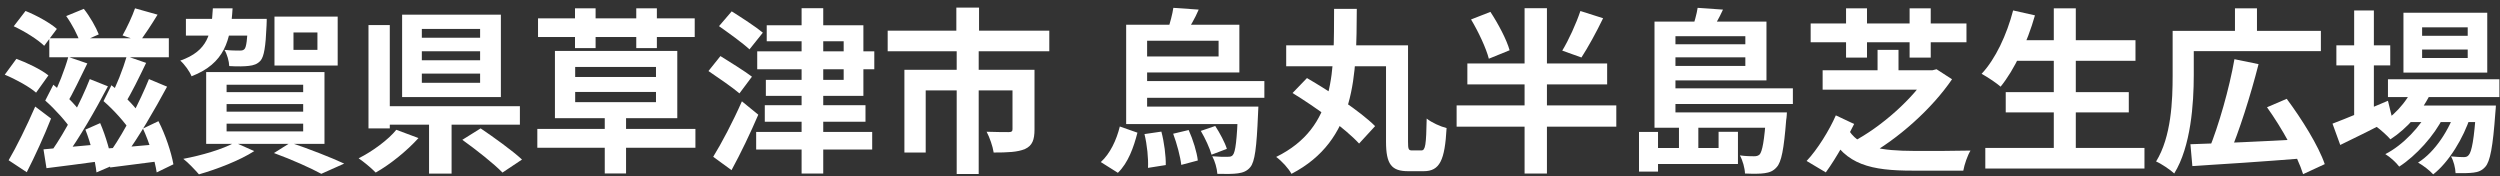
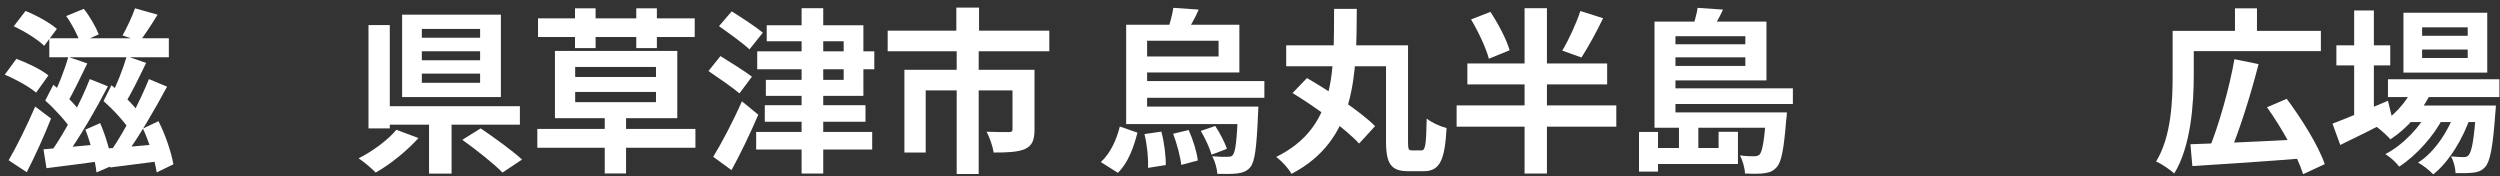
<svg xmlns="http://www.w3.org/2000/svg" width="284" height="20" viewBox="0 0 284 20" fill="none">
  <rect x="0" y="0" width="284" height="20" fill="#333333" stroke="none" />
  <path d="M271.272 9.008H283.932V11.027H271.272V9.008ZM273.452 11.988H281.672V13.867H273.452V11.988ZM274.212 9.748L276.272 10.268C275.252 12.588 273.452 14.588 271.552 15.828C271.212 15.428 270.412 14.707 269.952 14.387C271.792 13.348 273.392 11.688 274.212 9.748ZM281.292 11.988H283.532C283.532 11.988 283.512 12.527 283.472 12.807C283.192 16.727 282.872 18.348 282.332 18.948C281.952 19.387 281.512 19.547 280.992 19.608C280.532 19.668 279.772 19.688 278.952 19.668C278.932 19.087 278.732 18.267 278.432 17.767C279.052 17.828 279.592 17.848 279.852 17.848C280.132 17.848 280.292 17.808 280.452 17.608C280.772 17.247 281.072 15.867 281.292 12.307V11.988ZM275.152 5.628V6.588H280.332V5.628H275.152ZM275.152 3.107V4.067H280.332V3.107H275.152ZM273.032 1.448H282.552V8.248H273.032V1.448ZM265.412 5.147H271.532V7.428H265.412V5.147ZM267.432 1.188H269.672V13.627H267.432V1.188ZM264.972 14.047C266.512 13.467 268.952 12.447 271.272 11.447L271.772 13.508C269.772 14.547 267.612 15.627 265.852 16.468L264.972 14.047ZM279.012 12.367L280.632 13.248C279.872 15.648 278.192 18.427 276.412 19.808C275.992 19.348 275.292 18.808 274.692 18.468C276.632 17.267 278.272 14.688 279.012 12.367ZM275.972 12.387L277.552 13.328C276.552 15.387 274.452 17.707 272.552 18.927C272.172 18.427 271.532 17.848 270.972 17.508C272.952 16.508 275.012 14.348 275.972 12.387Z" fill="white" />
-   <path d="M248.832 16.385C252.012 16.285 257.052 16.065 261.732 15.805L261.672 17.985C257.192 18.345 252.372 18.665 249.052 18.865L248.832 16.385ZM253.832 6.725L256.572 7.285C255.652 10.905 254.352 14.965 253.232 17.585L250.932 16.985C252.032 14.305 253.252 10.045 253.832 6.725ZM257.532 12.185L259.772 11.225C261.472 13.505 263.372 16.545 264.092 18.645L261.632 19.785C260.992 17.725 259.232 14.565 257.532 12.185ZM247.972 3.505H263.652V5.805H247.972V3.505ZM246.812 3.505H249.212V8.545C249.212 11.745 248.892 16.645 246.992 19.705C246.572 19.305 245.512 18.585 244.932 18.345C246.672 15.525 246.812 11.405 246.812 8.545V3.505ZM253.892 0.945H256.392V4.605H253.892V0.945Z" fill="white" />
-   <path d="M228.671 4.565H242.591V6.905H228.671V4.565ZM227.851 10.465H241.831V12.765H227.851V10.465ZM225.531 16.805H243.611V19.145H225.531V16.805ZM233.311 0.945H235.811V17.965H233.311V0.945ZM228.691 1.185L231.171 1.745C230.291 4.845 228.831 7.925 227.271 9.845C226.791 9.425 225.731 8.725 225.111 8.385C226.691 6.705 227.971 3.945 228.691 1.185Z" fill="white" />
-   <path d="M207.051 7.985H219.511V10.185H207.051V7.985ZM213.291 5.665H215.671V9.085H213.291V5.665ZM218.971 7.985H219.511L219.991 7.865L221.751 9.005C219.491 12.325 215.631 15.805 211.931 17.825C211.591 17.305 210.871 16.585 210.371 16.165C213.831 14.385 217.451 11.025 218.971 8.525V7.985ZM209.831 14.465C211.031 16.805 213.811 17.125 217.431 17.145C218.511 17.165 222.431 17.145 223.851 17.105C223.511 17.645 223.151 18.705 223.031 19.385H217.291C212.571 19.385 209.631 18.725 207.831 15.205L209.831 14.465ZM207.411 19.585L205.231 18.285C206.451 17.005 207.831 14.765 208.551 13.105L210.631 14.085C209.911 15.525 208.691 17.825 207.411 19.585ZM205.691 2.665H223.391V4.805H205.691V2.665ZM209.711 0.945H212.091V6.545H209.711V0.945ZM216.931 0.945H219.331V6.545H216.931V0.945Z" fill="white" />
+   <path d="M248.832 16.385C252.012 16.285 257.052 16.065 261.732 15.805L261.672 17.985C257.192 18.345 252.372 18.665 249.052 18.865L248.832 16.385ZM253.832 6.725L256.572 7.285C255.652 10.905 254.352 14.965 253.232 17.585L250.932 16.985C252.032 14.305 253.252 10.045 253.832 6.725ZM257.532 12.185L259.772 11.225C261.472 13.505 263.372 16.545 264.092 18.645L261.632 19.785C260.992 17.725 259.232 14.565 257.532 12.185ZM247.972 3.505H263.652V5.805H247.972ZM246.812 3.505H249.212V8.545C249.212 11.745 248.892 16.645 246.992 19.705C246.572 19.305 245.512 18.585 244.932 18.345C246.672 15.525 246.812 11.405 246.812 8.545V3.505ZM253.892 0.945H256.392V4.605H253.892V0.945Z" fill="white" />
  <path d="M187.951 12.771H201.531V14.511H187.951V12.771ZM189.231 10.031H203.671V11.811H189.231V10.031ZM189.231 5.031H198.891V6.511H189.231V5.031ZM200.631 12.771H202.991C202.991 12.771 202.971 13.351 202.911 13.631C202.651 16.951 202.371 18.411 201.831 18.991C201.431 19.451 201.011 19.591 200.471 19.671C200.011 19.751 199.151 19.751 198.231 19.711C198.211 19.091 197.971 18.231 197.651 17.651C198.351 17.751 198.971 17.751 199.251 17.751C199.531 17.751 199.711 17.711 199.891 17.551C200.191 17.211 200.431 16.031 200.631 13.071V12.771ZM192.851 0.891L195.731 1.091C195.291 2.071 194.731 3.011 194.331 3.651L192.231 3.271C192.471 2.551 192.751 1.591 192.851 0.891ZM189.311 2.451H200.671V9.131H189.311V7.491H198.271V4.111H189.311V2.451ZM187.951 2.451H190.331V13.331H187.951V2.451ZM195.231 14.971H197.431V18.631H187.371V16.811H195.231V14.971ZM190.731 14.371H192.931V17.691H190.731V14.371ZM186.191 14.991H188.351V19.491H186.191V14.991Z" fill="white" />
  <path d="M167.112 2.21L169.312 1.35C170.192 2.69 171.152 4.49 171.492 5.71L169.132 6.67C168.832 5.49 167.952 3.61 167.112 2.21ZM179.532 1.25L182.112 2.07C181.332 3.69 180.392 5.39 179.652 6.53L177.472 5.75C178.192 4.57 179.052 2.69 179.532 1.25ZM166.692 7.21H182.572V9.59H166.692V7.21ZM165.472 11.97H183.612V14.39H165.472V11.97ZM173.192 0.93H175.732V19.71H173.192V0.93Z" fill="white" />
  <path d="M151.552 1.008H154.132C154.092 8.528 154.072 15.928 146.712 19.748C146.372 19.128 145.612 18.288 144.972 17.828C151.852 14.448 151.512 7.948 151.552 1.008ZM146.112 5.148H158.872V7.528H146.112V5.148ZM157.452 5.148H159.952V16.088C159.952 16.968 160.012 17.088 160.412 17.088C160.612 17.088 161.272 17.088 161.472 17.088C161.932 17.088 162.012 16.448 162.072 13.468C162.632 13.928 163.672 14.388 164.332 14.548C164.132 18.188 163.572 19.448 161.732 19.448C161.352 19.448 160.332 19.448 159.972 19.448C158.092 19.448 157.452 18.688 157.452 16.088V5.148ZM146.832 10.568L148.472 8.868C151.012 10.348 154.532 12.648 156.212 14.328L154.392 16.308C152.852 14.628 149.452 12.168 146.832 10.568Z" fill="white" />
  <path d="M127.932 12.111H141.392V14.091H127.932V12.111ZM129.192 9.211H143.632V11.111H129.192V9.211ZM140.652 12.111H142.952C142.952 12.111 142.932 12.691 142.912 12.971C142.752 16.791 142.552 18.371 142.032 18.991C141.652 19.451 141.192 19.611 140.632 19.691C140.112 19.771 139.232 19.771 138.292 19.751C138.252 19.131 138.012 18.291 137.712 17.751C138.452 17.811 139.112 17.831 139.432 17.811C139.732 17.811 139.912 17.791 140.052 17.611C140.352 17.251 140.512 15.951 140.652 12.451V12.111ZM133.292 0.891L136.172 1.091C135.752 2.091 135.172 3.031 134.792 3.671L132.672 3.331C132.932 2.571 133.192 1.591 133.292 0.891ZM129.252 2.811H140.792V8.231H129.252V6.411H138.432V4.631H129.252V2.811ZM127.932 2.811H130.312V13.231H127.932V2.811ZM133.272 15.191L135.032 14.771C135.532 15.871 135.972 17.311 136.072 18.231L134.192 18.731C134.092 17.811 133.692 16.311 133.272 15.191ZM136.412 14.871L138.052 14.311C138.572 15.111 139.152 16.191 139.372 16.911L137.632 17.571C137.432 16.851 136.912 15.711 136.412 14.871ZM130.012 15.231L131.932 14.951C132.252 16.151 132.452 17.731 132.432 18.751L130.412 19.071C130.472 18.031 130.312 16.451 130.012 15.231ZM127.212 14.371L129.212 15.071C128.792 16.731 128.152 18.511 126.992 19.631L125.052 18.411C126.112 17.451 126.832 15.911 127.212 14.371Z" fill="white" />
  <path d="M108.64 0.867H111.22V4.927H108.64V0.867ZM108.68 5.667H111.18V19.767H108.68V5.667ZM100.84 3.487H119.2V5.827H100.84V3.487ZM102.74 7.927H115.92V10.267H105.16V17.327H102.74V7.927ZM115.02 7.927H117.52V14.707C117.52 15.867 117.28 16.547 116.44 16.927C115.6 17.287 114.44 17.327 112.88 17.327C112.78 16.627 112.42 15.607 112.08 14.967C113.08 15.007 114.28 15.007 114.58 15.007C114.92 15.007 115.02 14.927 115.02 14.667V7.927Z" fill="white" />
  <path d="M87.1 2.87H98.081V10.89H87.001V9.07H95.841V4.69H87.1V2.87ZM91.061 0.93H93.52V19.71H91.061V0.93ZM86.02 5.83H99.32V7.87H86.02V5.83ZM85.9 14.99H99.081V16.99H85.9V14.99ZM86.88 11.95H98.32V13.83H86.88V11.95ZM81.68 2.97L83.121 1.29C84.201 1.97 85.841 3.03 86.66 3.71L85.141 5.61C84.4 4.91 82.781 3.75 81.68 2.97ZM80.481 8.07L81.841 6.37C82.9 7.03 84.581 8.07 85.421 8.71L84.001 10.61C83.24 9.95 81.6 8.83 80.481 8.07ZM81.02 17.81C81.96 16.29 83.26 13.83 84.281 11.51L86.141 13.03C85.24 15.13 84.16 17.39 83.1 19.33L81.02 17.81Z" fill="white" />
  <path d="M61.04 14.645H79V16.785H61.04V14.645ZM68.7 12.325H71.12V19.705H68.7V12.325ZM65.34 10.445V11.605H74.52V10.445H65.34ZM65.34 7.605V8.745H74.52V7.605H65.34ZM63.04 5.785H76.94V13.425H63.04V5.785ZM65.32 0.945H67.66V5.465H65.32V0.945ZM72.28 0.945H74.62V5.465H72.28V0.945ZM61.12 2.085H78.92V4.205H61.12V2.085Z" fill="white" />
  <path d="M47.92 5.824V6.844H54.54V5.824H47.92ZM47.92 8.364V9.404H54.54V8.364H47.92ZM47.92 3.284V4.284H54.54V3.284H47.92ZM45.68 1.664H56.9V11.024H45.68V1.664ZM52.52 15.884L54.6 14.584C56.08 15.584 58.2 17.104 59.3 18.124L57.08 19.604C56.12 18.604 54.06 16.984 52.52 15.884ZM48.74 12.964H51.3V19.724H48.74V12.964ZM43.26 12.064H59.06V14.164H43.26V12.064ZM41.86 2.844H44.28V14.584H41.86V2.844ZM45.02 14.744L47.54 15.684C46.22 17.144 44.34 18.664 42.68 19.604C42.18 19.084 41.3 18.364 40.74 17.984C42.34 17.184 44.14 15.844 45.02 14.744Z" fill="white" />
-   <path d="M21.12 2.145H28.82V4.045H21.12V2.145ZM28.18 2.145H30.3C30.3 2.145 30.3 2.645 30.28 2.905C30.18 5.285 30 6.405 29.601 6.885C29.241 7.285 28.82 7.425 28.261 7.485C27.8 7.545 26.96 7.565 26.041 7.505C26.02 6.945 25.8 6.165 25.5 5.665C26.241 5.745 26.901 5.745 27.201 5.745C27.48 5.745 27.64 5.725 27.78 5.565C27.98 5.345 28.101 4.525 28.18 2.405V2.145ZM33.34 3.685V5.665H36.06V3.685H33.34ZM31.18 1.885H38.361V7.445H31.18V1.885ZM25.741 11.825V12.685H34.441V11.825H25.741ZM25.741 14.045V14.925H34.441V14.045H25.741ZM25.741 9.625V10.465H34.441V9.625H25.741ZM23.421 8.185H36.861V16.345H23.421V8.185ZM31.12 17.385L33.001 16.205C35.141 16.925 37.641 17.905 39.1 18.585L36.501 19.745C35.321 19.105 33.2 18.145 31.12 17.385ZM26.68 16.185L28.881 17.165C27.241 18.225 24.64 19.225 22.601 19.805C22.18 19.325 21.36 18.445 20.82 18.045C22.941 17.645 25.32 16.945 26.68 16.185ZM24.18 0.945H26.421C26.201 4.625 25.52 7.205 21.761 8.665C21.541 8.105 20.96 7.305 20.48 6.885C23.62 5.785 24.02 3.845 24.18 0.945Z" fill="white" />
  <path d="M5.6 4.345H19.18V6.505H5.6V4.345ZM7.52 1.825L9.52 1.005C10.22 1.885 10.9 3.085 11.22 3.905L9.1 4.845C8.84 4.005 8.18 2.745 7.52 1.825ZM5.14 11.425L6.06 9.625C7.24 10.585 8.58 11.885 9.18 12.785L8.16 14.805C7.56 13.865 6.28 12.425 5.14 11.425ZM9.7 14.725L11.38 13.985C12.04 15.505 12.6 17.485 12.78 18.805L10.96 19.585C10.82 18.265 10.3 16.245 9.7 14.725ZM15.34 0.945L17.9 1.665C17.22 2.785 16.46 3.925 15.9 4.705L13.92 4.025C14.42 3.145 15.02 1.865 15.34 0.945ZM7.76 6.465L9.92 7.205C9.14 8.805 8.26 10.645 7.56 11.825L5.92 11.165C6.58 9.885 7.36 7.905 7.76 6.465ZM4.94 16.965C6.6 16.825 8.98 16.605 11.34 16.385L11.42 18.305C9.26 18.605 7.04 18.885 5.28 19.105L4.94 16.965ZM11.76 11.485L12.66 9.685C13.9 10.645 15.24 11.985 15.86 12.905L14.84 14.925C14.24 13.965 12.94 12.505 11.76 11.485ZM16.24 14.605L18 13.765C18.8 15.305 19.46 17.325 19.7 18.665L17.8 19.585C17.6 18.245 16.96 16.165 16.24 14.605ZM14.4 6.385L16.6 7.145C15.82 8.765 14.92 10.625 14.18 11.785L12.5 11.105C13.2 9.825 13.98 7.825 14.4 6.385ZM16.92 8.985L18.98 9.845C17.58 12.445 15.68 15.725 14.16 17.745L12.68 17.025C14.16 14.885 15.92 11.465 16.92 8.985ZM10.2 8.985L12.26 9.805C10.86 12.485 8.96 15.785 7.44 17.825L5.9 17.105C7.4 14.965 9.2 11.545 10.2 8.985ZM12.16 16.865C13.76 16.765 16.08 16.545 18.38 16.345L18.44 18.265C16.36 18.525 14.24 18.805 12.52 19.025L12.16 16.865ZM1.56 2.985L2.9 1.245C4.1 1.725 5.68 2.585 6.46 3.285L5.02 5.205C4.32 4.505 2.78 3.545 1.56 2.985ZM0.54 8.485L1.86 6.685C3.08 7.125 4.68 7.905 5.5 8.565L4.1 10.525C3.38 9.885 1.8 9.005 0.54 8.485ZM0.98 18.205C1.84 16.745 3.04 14.325 4 12.105L5.8 13.465C5 15.485 4 17.685 3.04 19.565L0.98 18.205Z" fill="white" />
</svg>